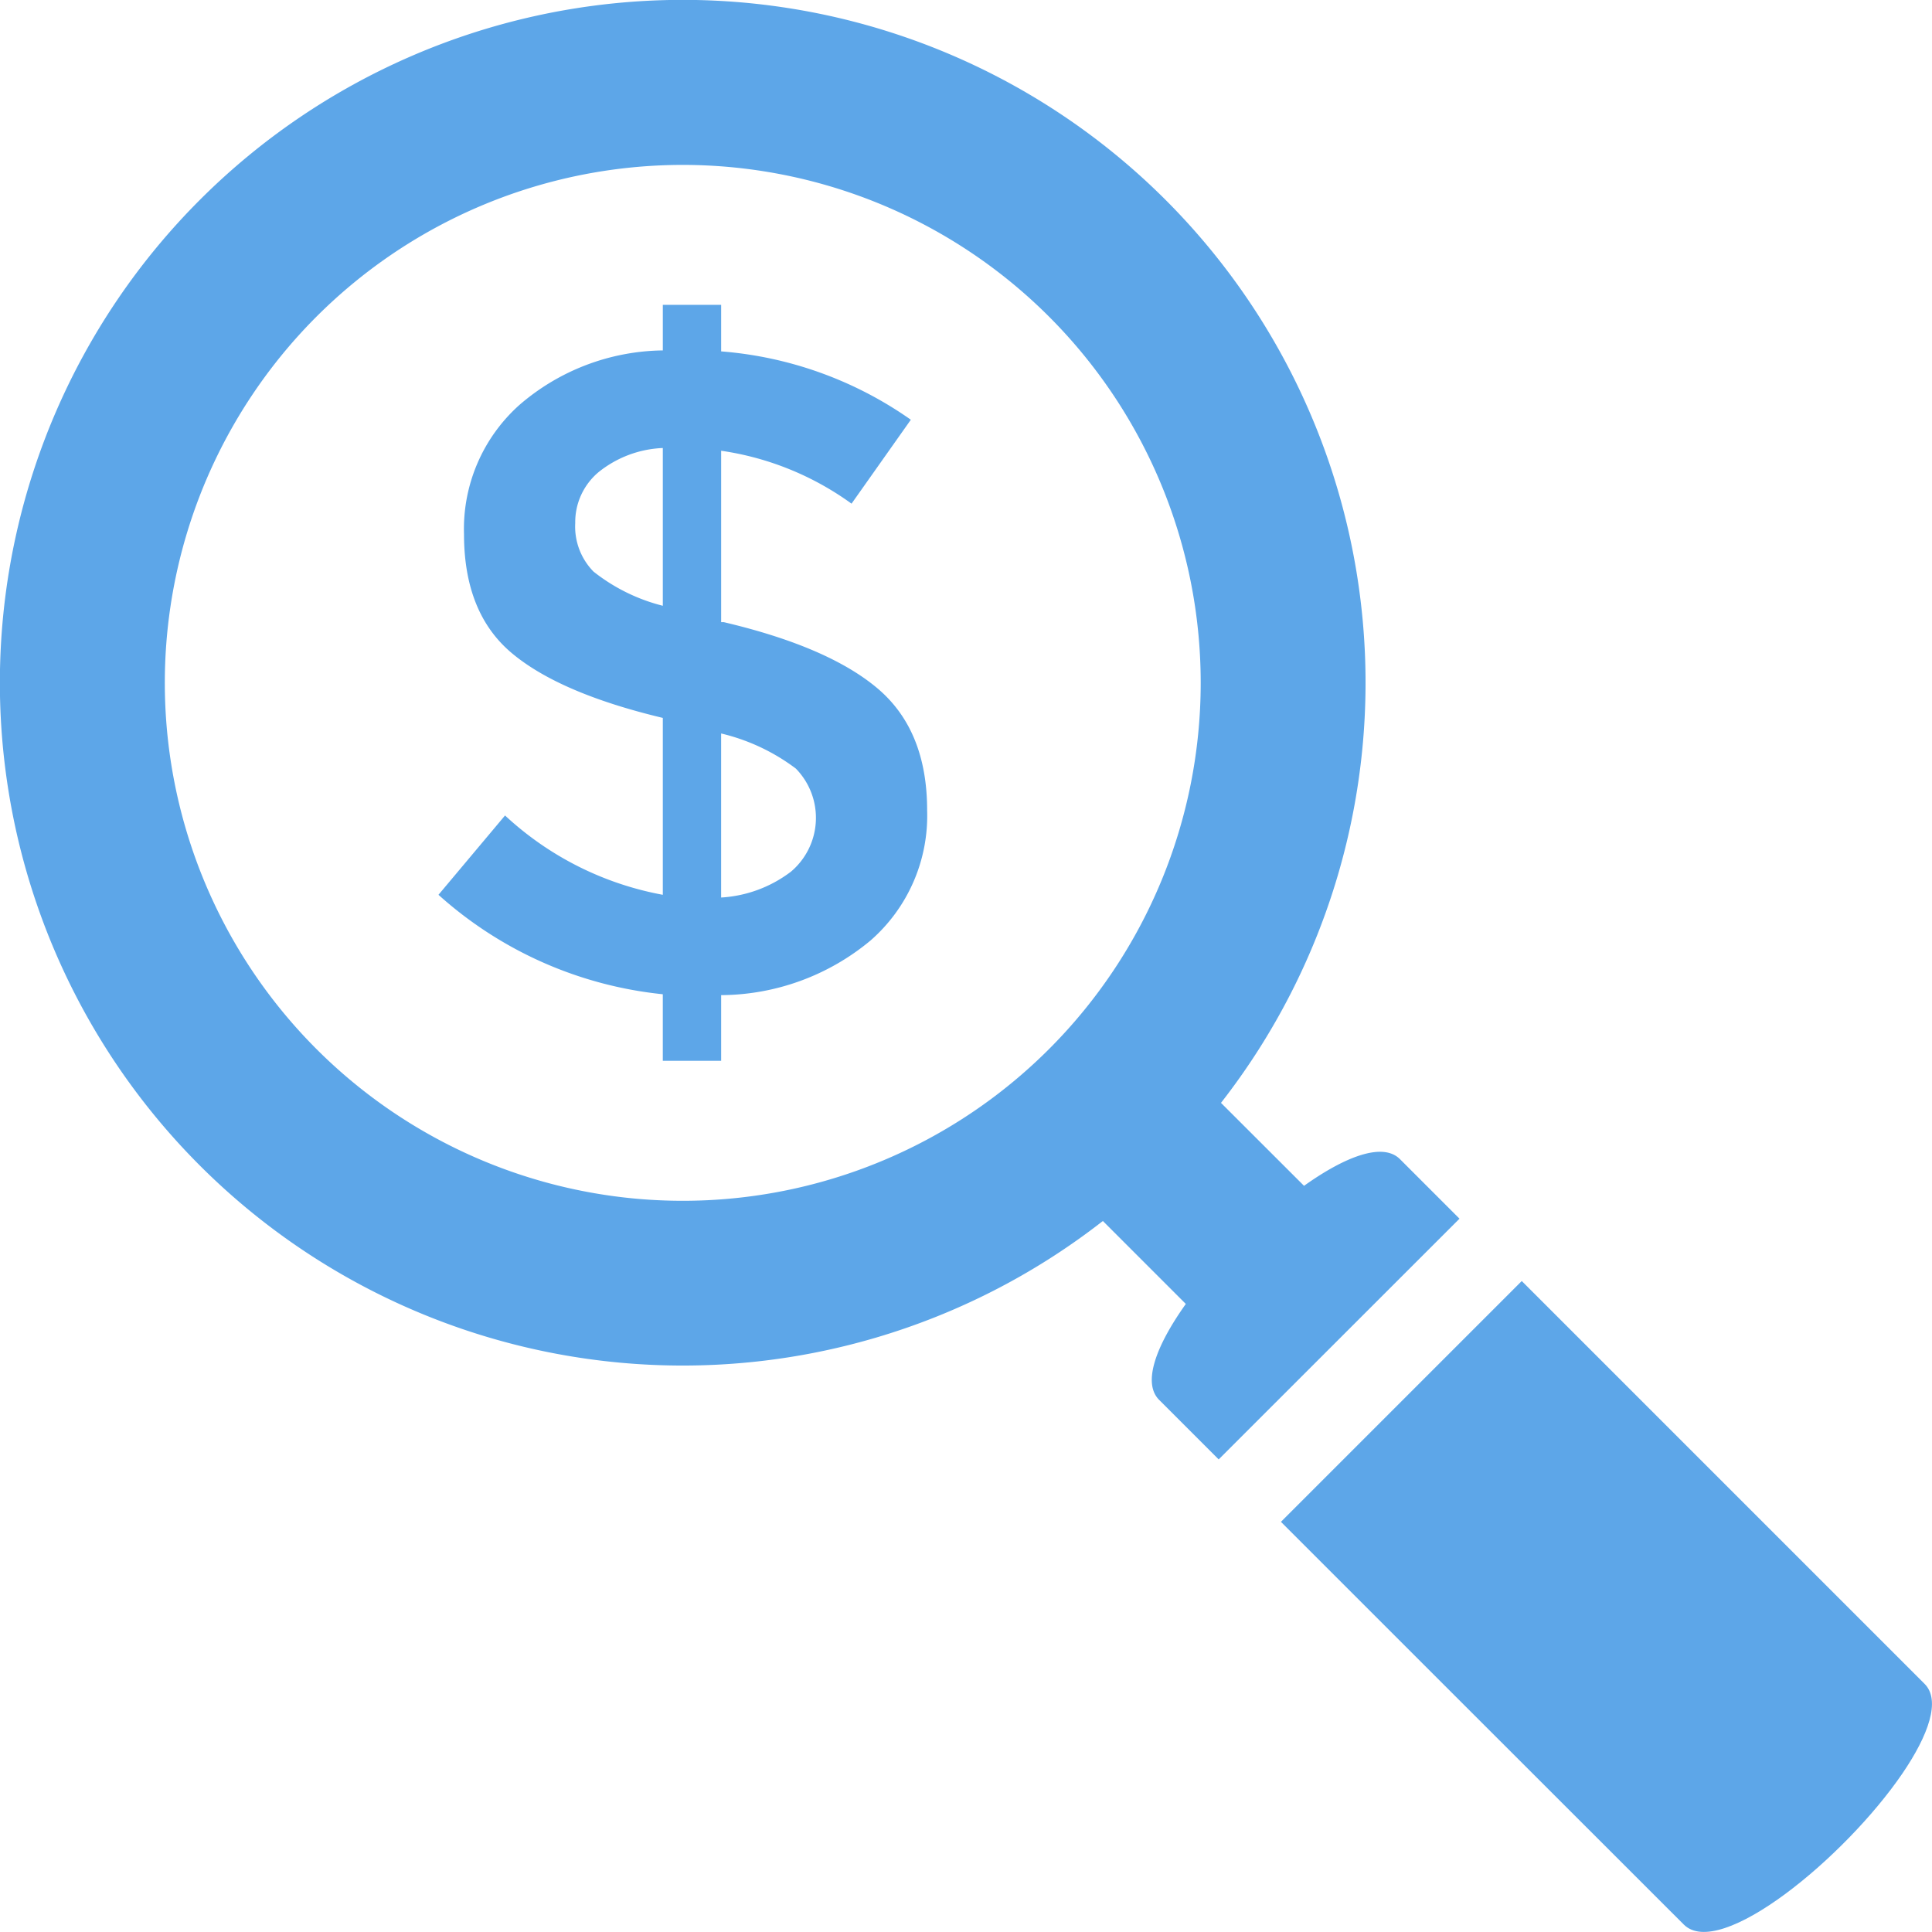
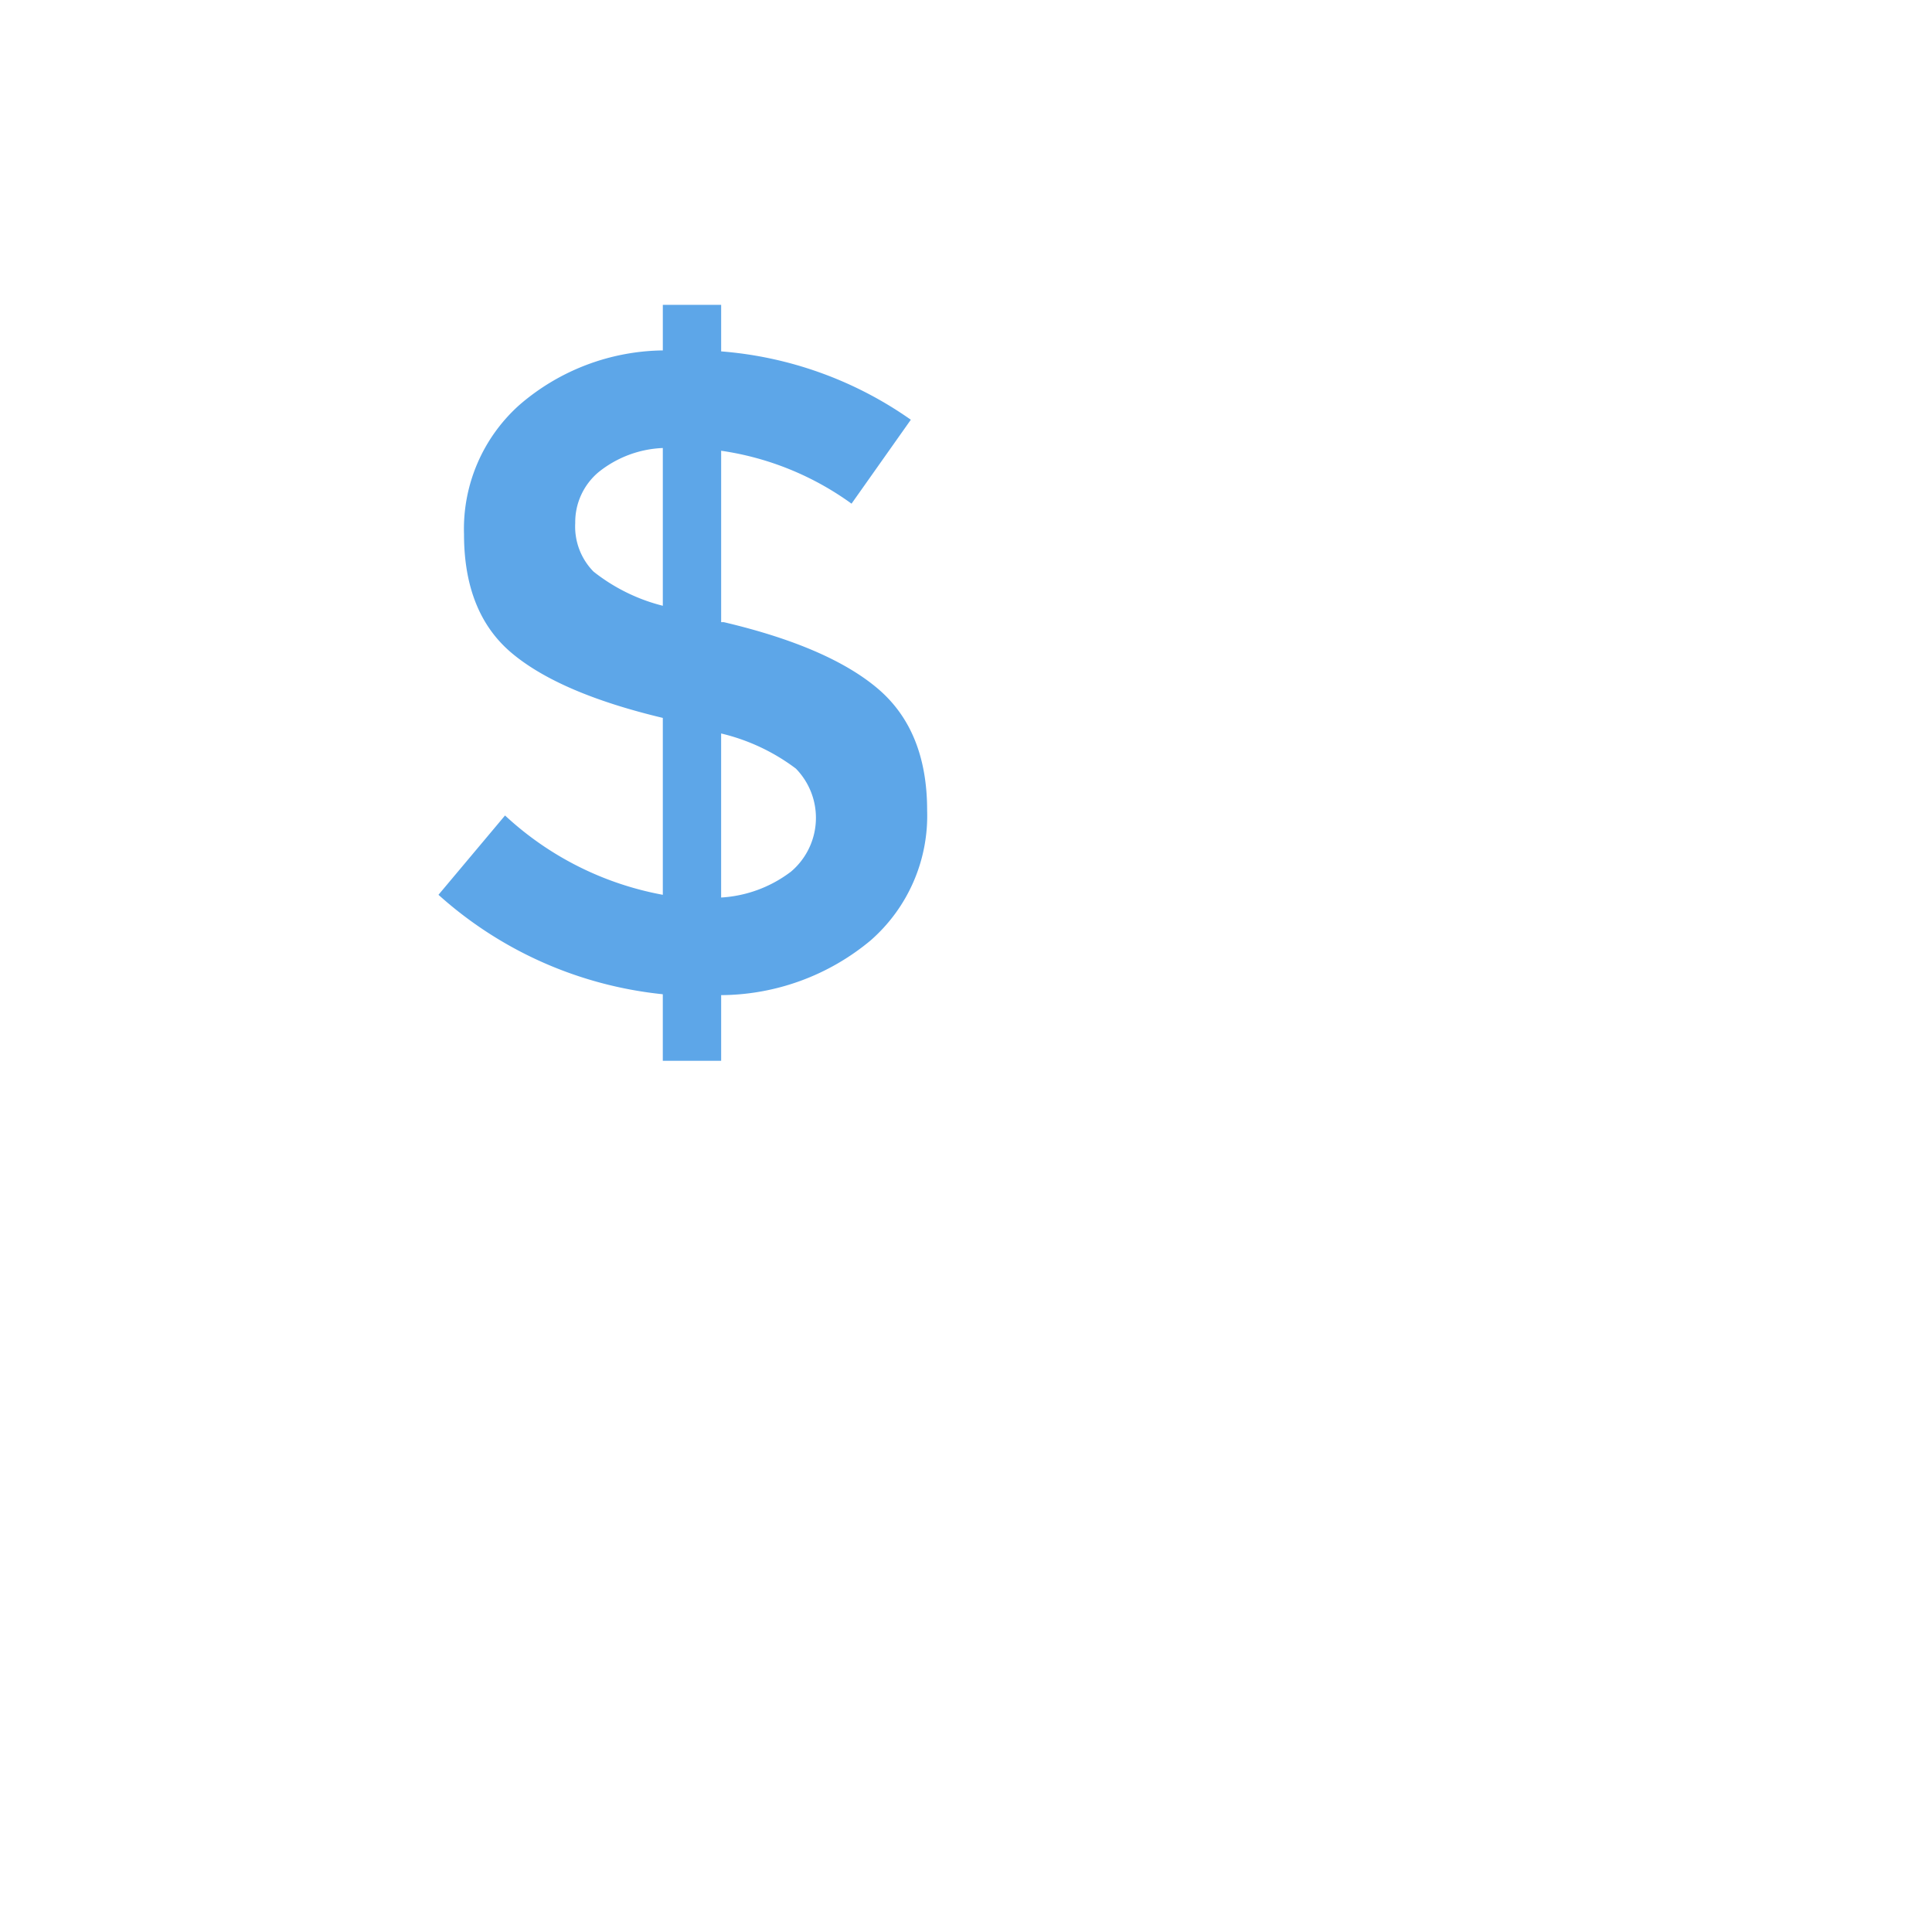
<svg xmlns="http://www.w3.org/2000/svg" width="113.769" height="113.769" viewBox="0 0 113.769 113.769">
  <defs>
    <style>.a{fill:#5da6e8;}</style>
  </defs>
  <g transform="translate(0)">
    <g transform="translate(25.82 17.952)">
      <path class="a" d="M137.433,100.166q-2.9-2.465-9.072-3.92H128.2V86.151a17.3,17.3,0,0,1,7.678,3.116l3.492-4.942A22.441,22.441,0,0,0,128.2,80.3V77.56h-3.435v2.683a13.145,13.145,0,0,0-8.46,3.225,9.79,9.79,0,0,0-3.247,7.595q0,4.647,2.819,7.009t8.888,3.811V112.3a18.591,18.591,0,0,1-9.291-4.671l-3.92,4.671a23.3,23.3,0,0,0,13.21,5.856v3.92H128.2v-3.868A13.859,13.859,0,0,0,137,114.988a9.753,9.753,0,0,0,3.33-7.652Q140.334,102.637,137.433,100.166Zm-17.825-9.745a3.843,3.843,0,0,1,1.368-3.006,6.449,6.449,0,0,1,3.789-1.425v9.29a10.814,10.814,0,0,1-4.082-2.014A3.786,3.786,0,0,1,119.607,90.421ZM132.28,110.96a7.511,7.511,0,0,1-4.081,1.5V102.8a11.855,11.855,0,0,1,4.4,2.067,4.15,4.15,0,0,1-.324,6.1Z" transform="translate(-111.554 -77.56)" />
    </g>
    <g transform="translate(0 0)">
      <g transform="translate(0)">
-         <path class="a" d="M82.44,68.259c-1.016-1.015-3.238-.149-5.65,1.57L71.9,64.944A40.21,40.21,0,1,0,64.944,71.9l4.885,4.885c-1.72,2.412-2.585,4.634-1.57,5.65l3.505,3.505L85.945,71.764ZM61.775,61.775a30.5,30.5,0,1,1,0-43.128A30.5,30.5,0,0,1,61.775,61.775Z" transform="translate(0 0)" />
-       </g>
+         </g>
    </g>
    <g transform="translate(75.434 75.435)">
-       <path class="a" d="M363.8,349.624l-15.447-15.447-8.272-8.271-3.291,3.29-10.89,10.89,8.272,8.272L349.623,363.8c2.118,2.118,9.48-3.921,12.876-8.9C364.042,352.634,364.766,350.586,363.8,349.624Z" transform="translate(-325.904 -325.905)" />
-     </g>
+       </g>
  </g>
</svg>